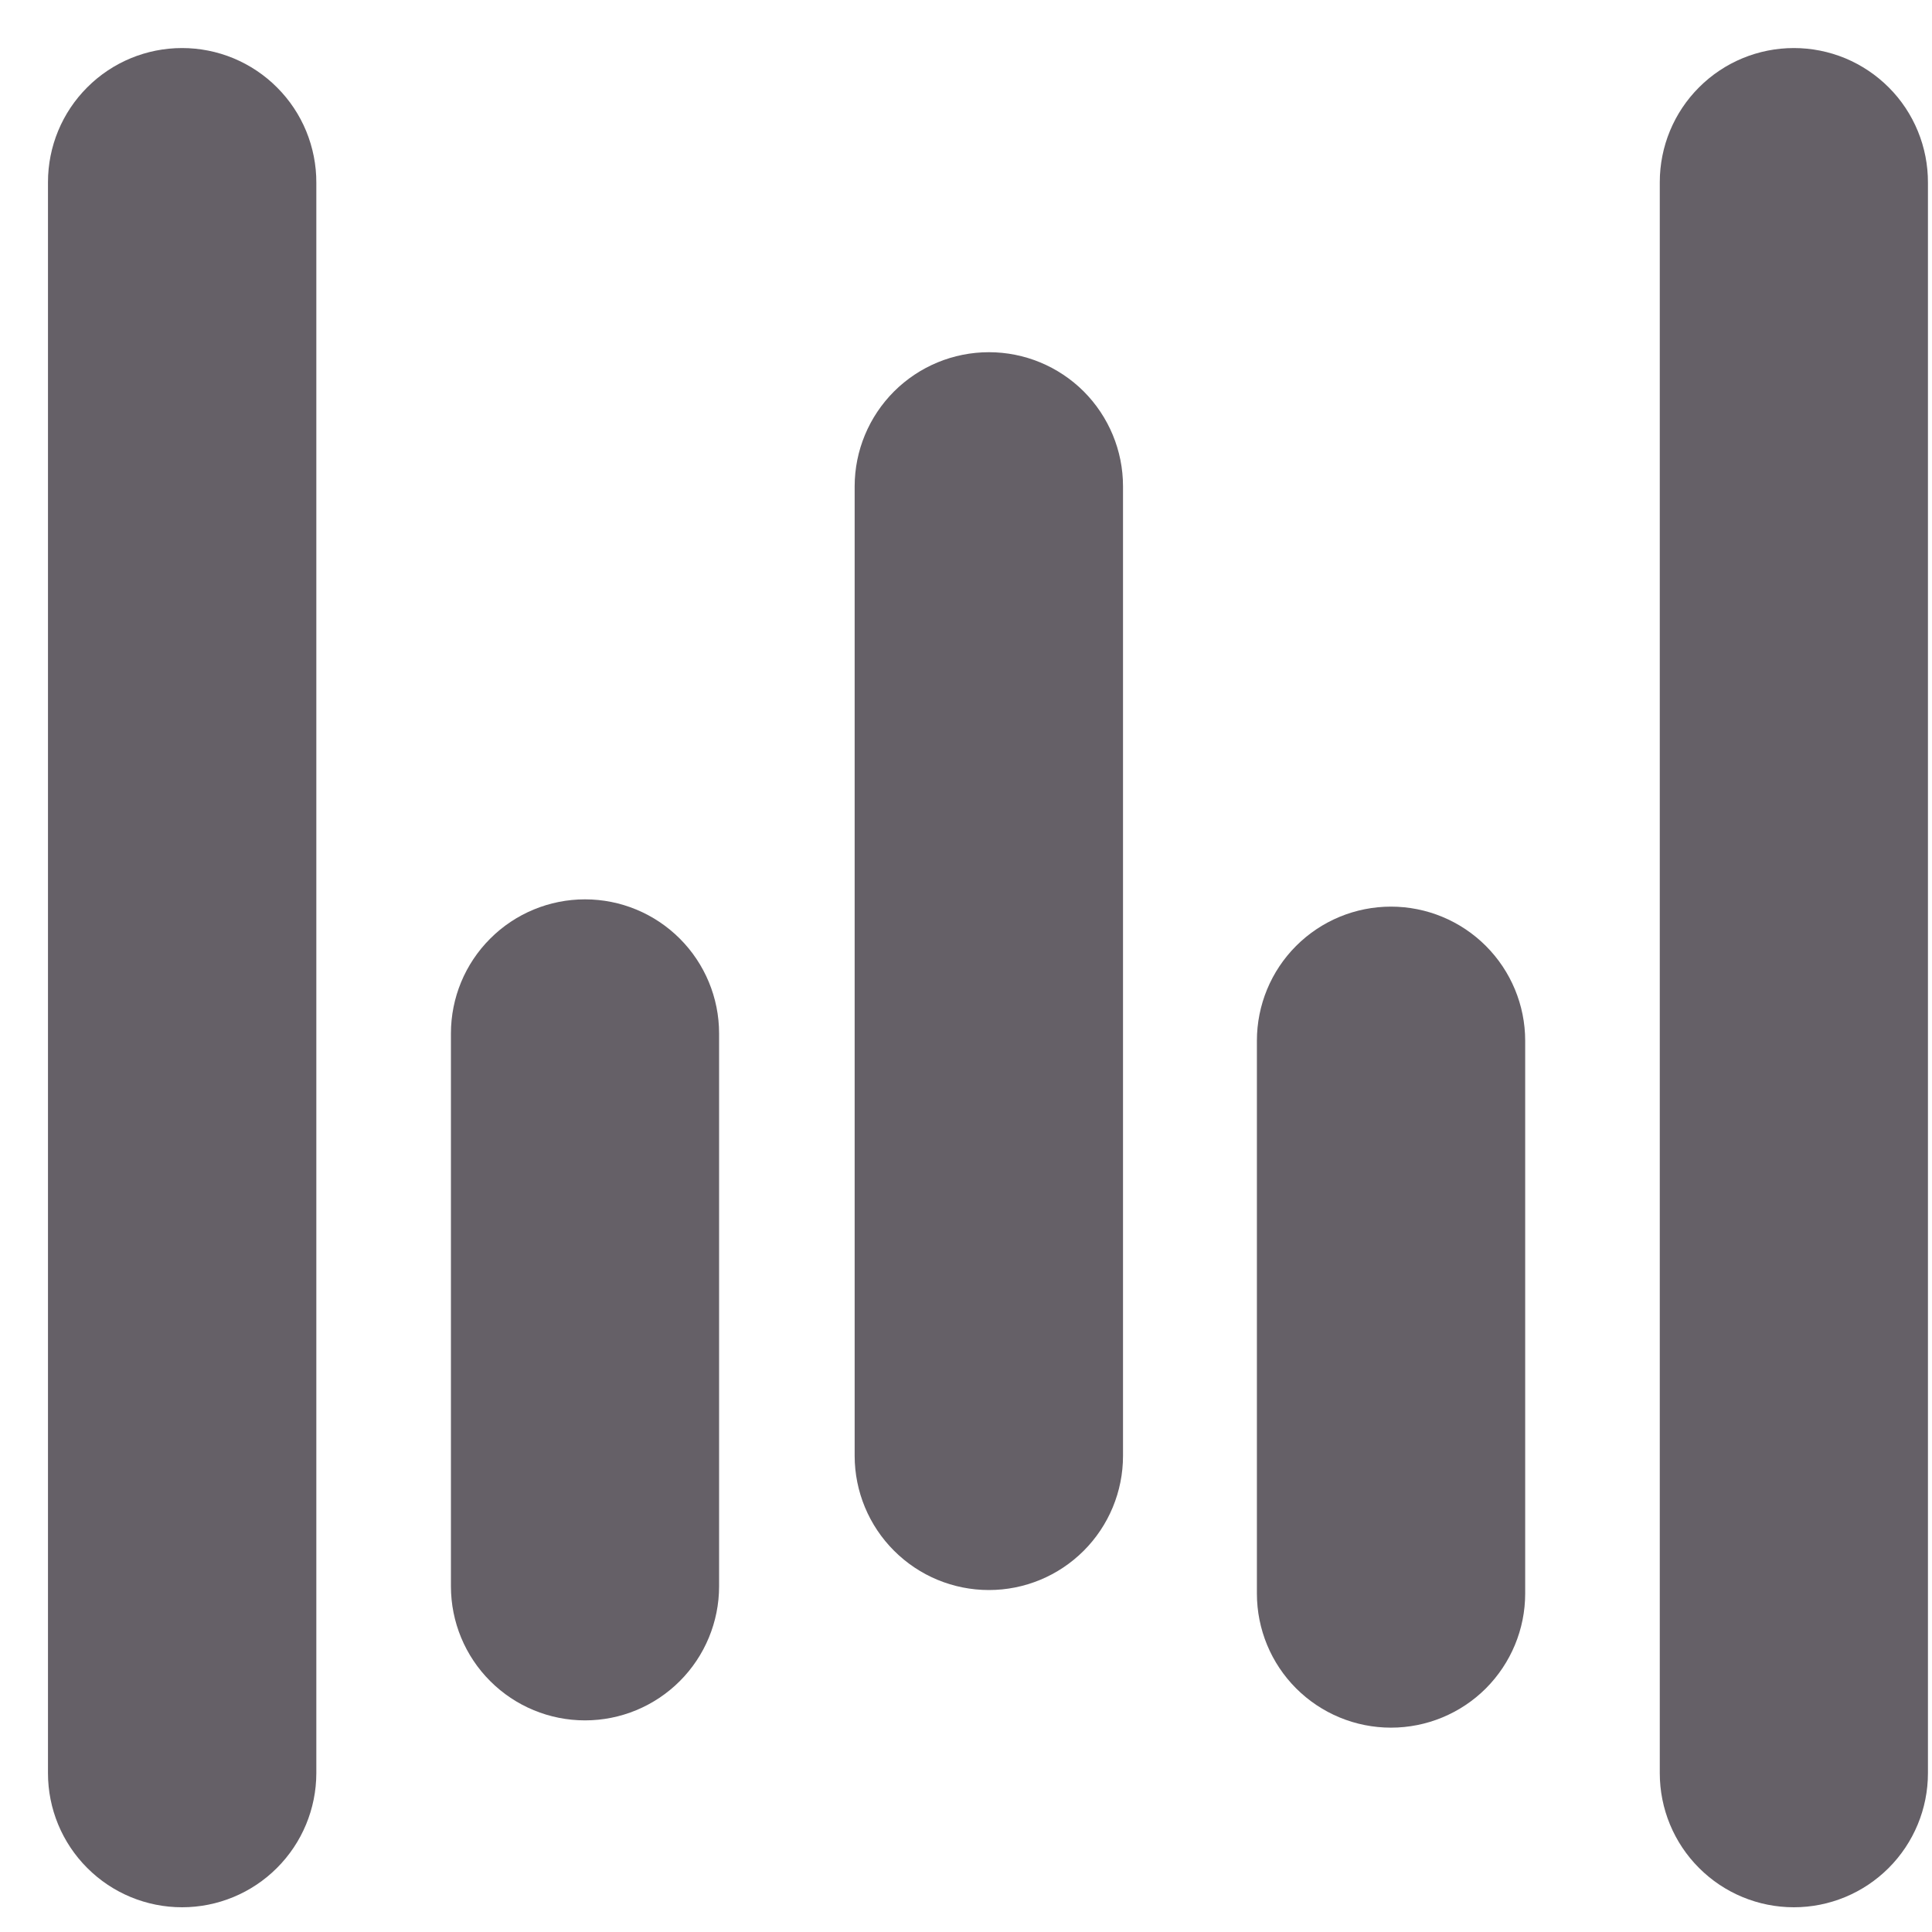
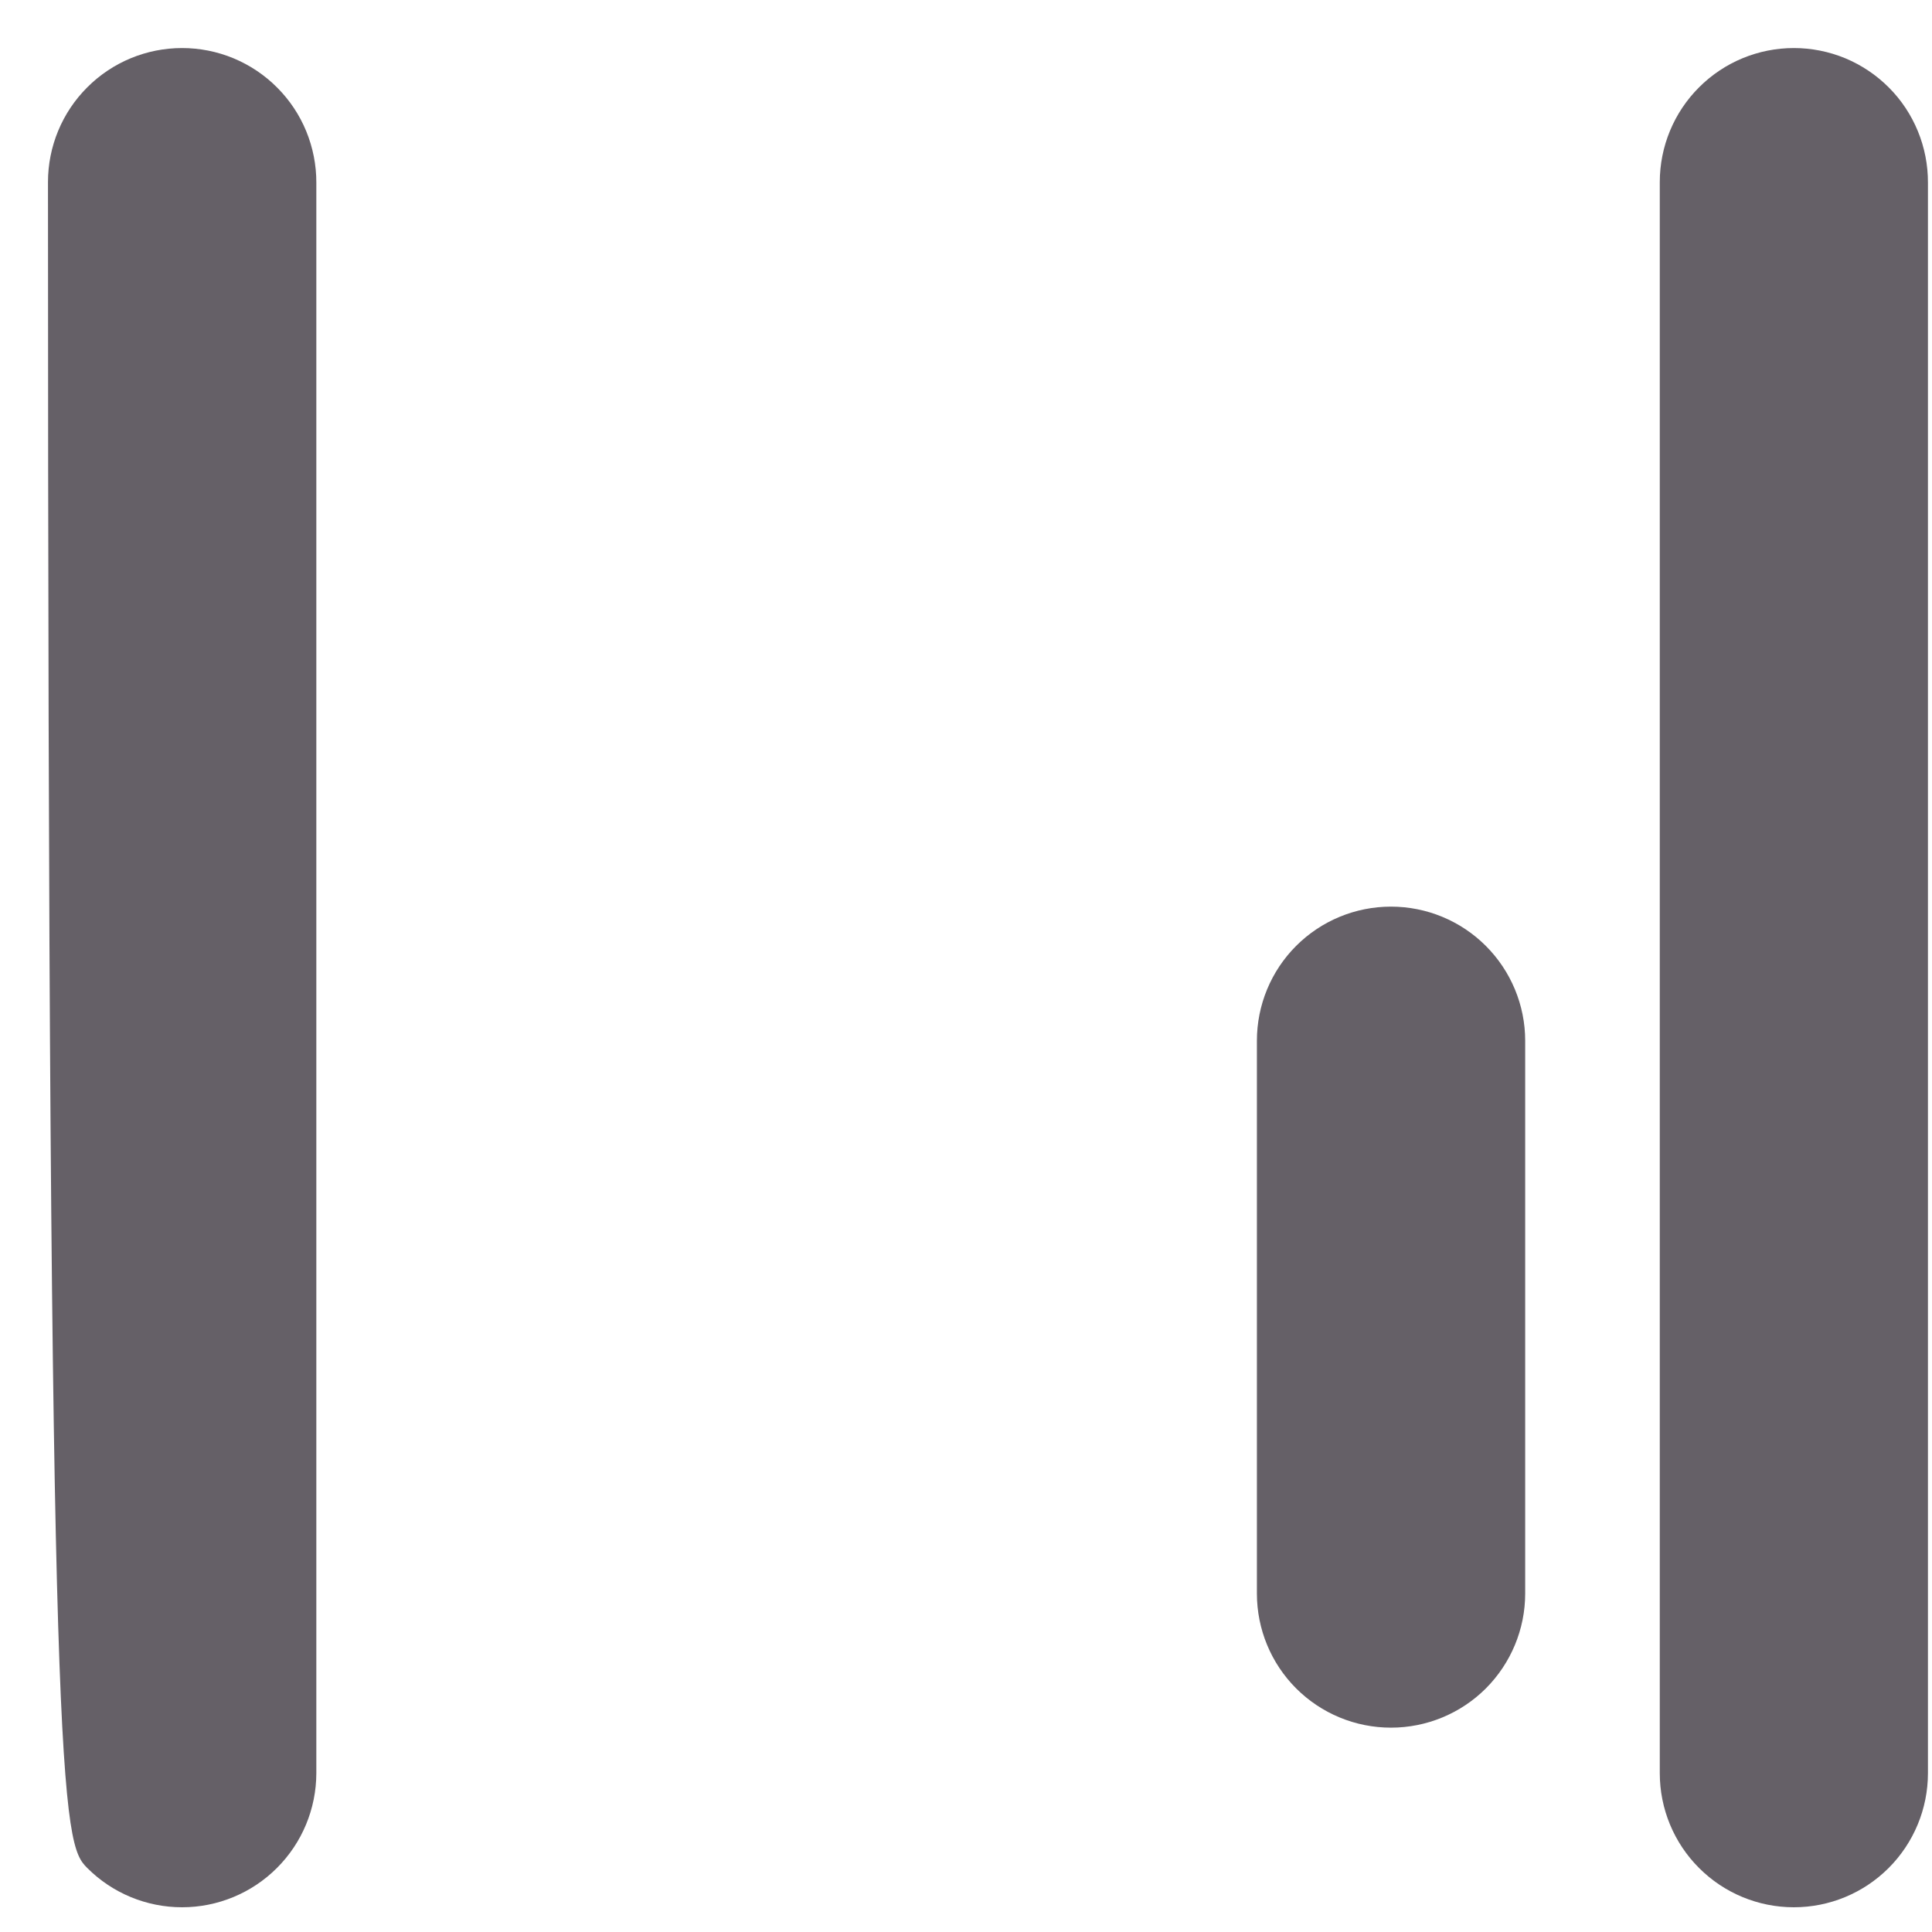
<svg xmlns="http://www.w3.org/2000/svg" width="30" height="30" viewBox="0 0 30 30" fill="none">
  <g id="Group 5">
-     <path id="Vector" d="M2.827 0.746C2.275 0.746 1.745 0.965 1.355 1.356C0.964 1.746 0.745 2.276 0.745 2.828V27.534C0.745 28.086 0.964 28.616 1.355 29.006C1.745 29.397 2.275 29.616 2.827 29.616C3.379 29.616 3.909 29.397 4.3 29.006C4.691 28.616 4.911 28.087 4.912 27.534V2.837C4.913 2.563 4.859 2.291 4.755 2.037C4.651 1.784 4.497 1.553 4.303 1.359C4.11 1.165 3.88 1.011 3.626 0.905C3.373 0.8 3.101 0.746 2.827 0.746Z" fill="#656067" />
-     <path id="Vector_2" d="M15.356 5.469C14.803 5.469 14.274 5.688 13.883 6.078C13.492 6.469 13.272 6.998 13.271 7.55V22.608C13.272 23.16 13.492 23.69 13.883 24.08C14.274 24.471 14.803 24.69 15.356 24.69C15.908 24.69 16.437 24.471 16.828 24.08C17.218 23.69 17.438 23.16 17.438 22.608V7.55C17.438 6.998 17.218 6.469 16.828 6.078C16.437 5.688 15.908 5.469 15.356 5.469Z" fill="#656067" />
-     <path id="Vector_3" d="M9.084 13.965C8.532 13.965 8.002 14.184 7.612 14.575C7.221 14.965 7.002 15.495 7.002 16.047V24.632C7.002 25.184 7.221 25.714 7.612 26.104C8.002 26.495 8.532 26.714 9.084 26.714C9.636 26.714 10.165 26.495 10.556 26.104C10.946 25.714 11.166 25.184 11.166 24.632V16.047C11.166 15.495 10.946 14.965 10.556 14.575C10.165 14.184 9.636 13.965 9.084 13.965Z" fill="#656067" />
+     <path id="Vector" d="M2.827 0.746C2.275 0.746 1.745 0.965 1.355 1.356C0.964 1.746 0.745 2.276 0.745 2.828C0.745 28.086 0.964 28.616 1.355 29.006C1.745 29.397 2.275 29.616 2.827 29.616C3.379 29.616 3.909 29.397 4.3 29.006C4.691 28.616 4.911 28.087 4.912 27.534V2.837C4.913 2.563 4.859 2.291 4.755 2.037C4.651 1.784 4.497 1.553 4.303 1.359C4.11 1.165 3.88 1.011 3.626 0.905C3.373 0.8 3.101 0.746 2.827 0.746Z" fill="#656067" />
    <path id="Vector_4" d="M27.855 0.746C27.303 0.746 26.773 0.965 26.383 1.356C25.992 1.746 25.773 2.276 25.773 2.828V27.534C25.773 28.086 25.992 28.616 26.383 29.006C26.773 29.397 27.303 29.616 27.855 29.616C28.407 29.616 28.936 29.397 29.327 29.006C29.717 28.616 29.937 28.086 29.937 27.534V2.837C29.938 2.563 29.885 2.291 29.781 2.038C29.677 1.784 29.524 1.553 29.33 1.359C29.137 1.165 28.907 1.011 28.654 0.905C28.4 0.8 28.129 0.746 27.855 0.746Z" fill="#656067" />
    <path id="Vector_5" d="M21.599 14.078C21.046 14.078 20.517 14.297 20.126 14.688C19.736 15.078 19.517 15.608 19.517 16.16V24.745C19.517 25.297 19.736 25.827 20.126 26.217C20.517 26.608 21.046 26.827 21.599 26.827C22.151 26.827 22.681 26.608 23.072 26.218C23.462 25.827 23.683 25.298 23.683 24.745V16.16C23.683 15.608 23.462 15.078 23.072 14.688C22.681 14.297 22.151 14.078 21.599 14.078Z" fill="#656067" />
  </g>
</svg>